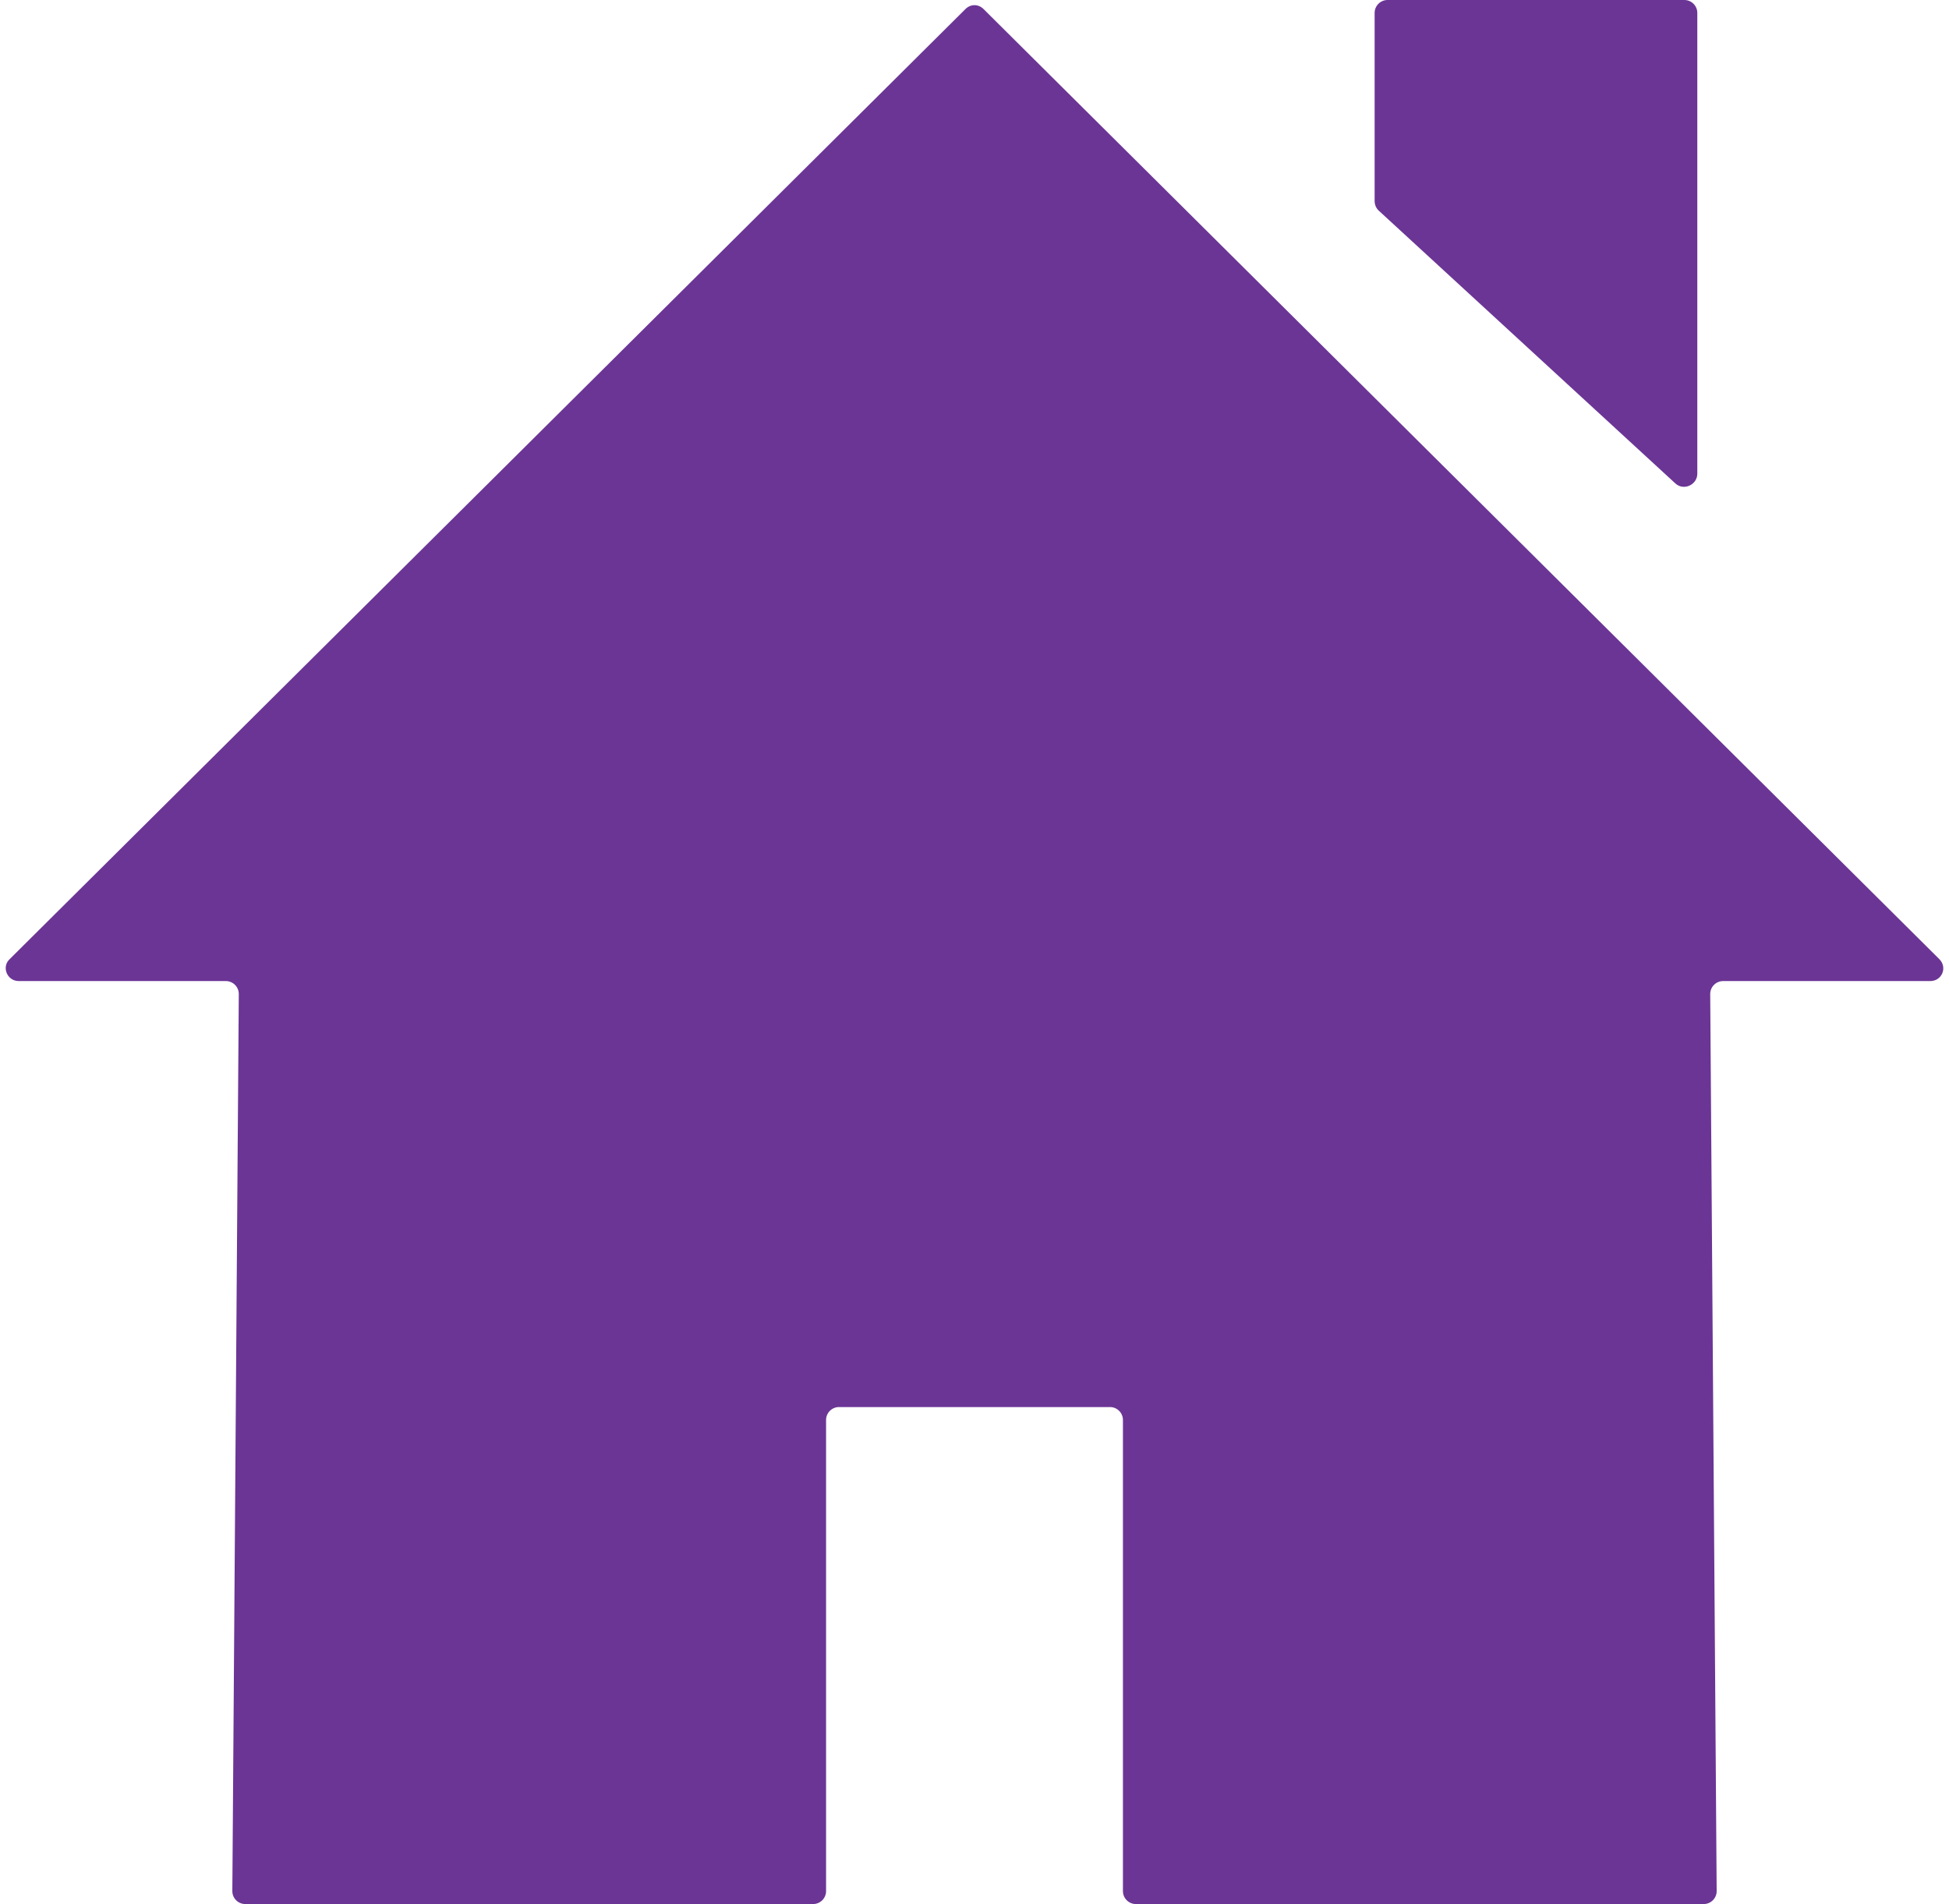
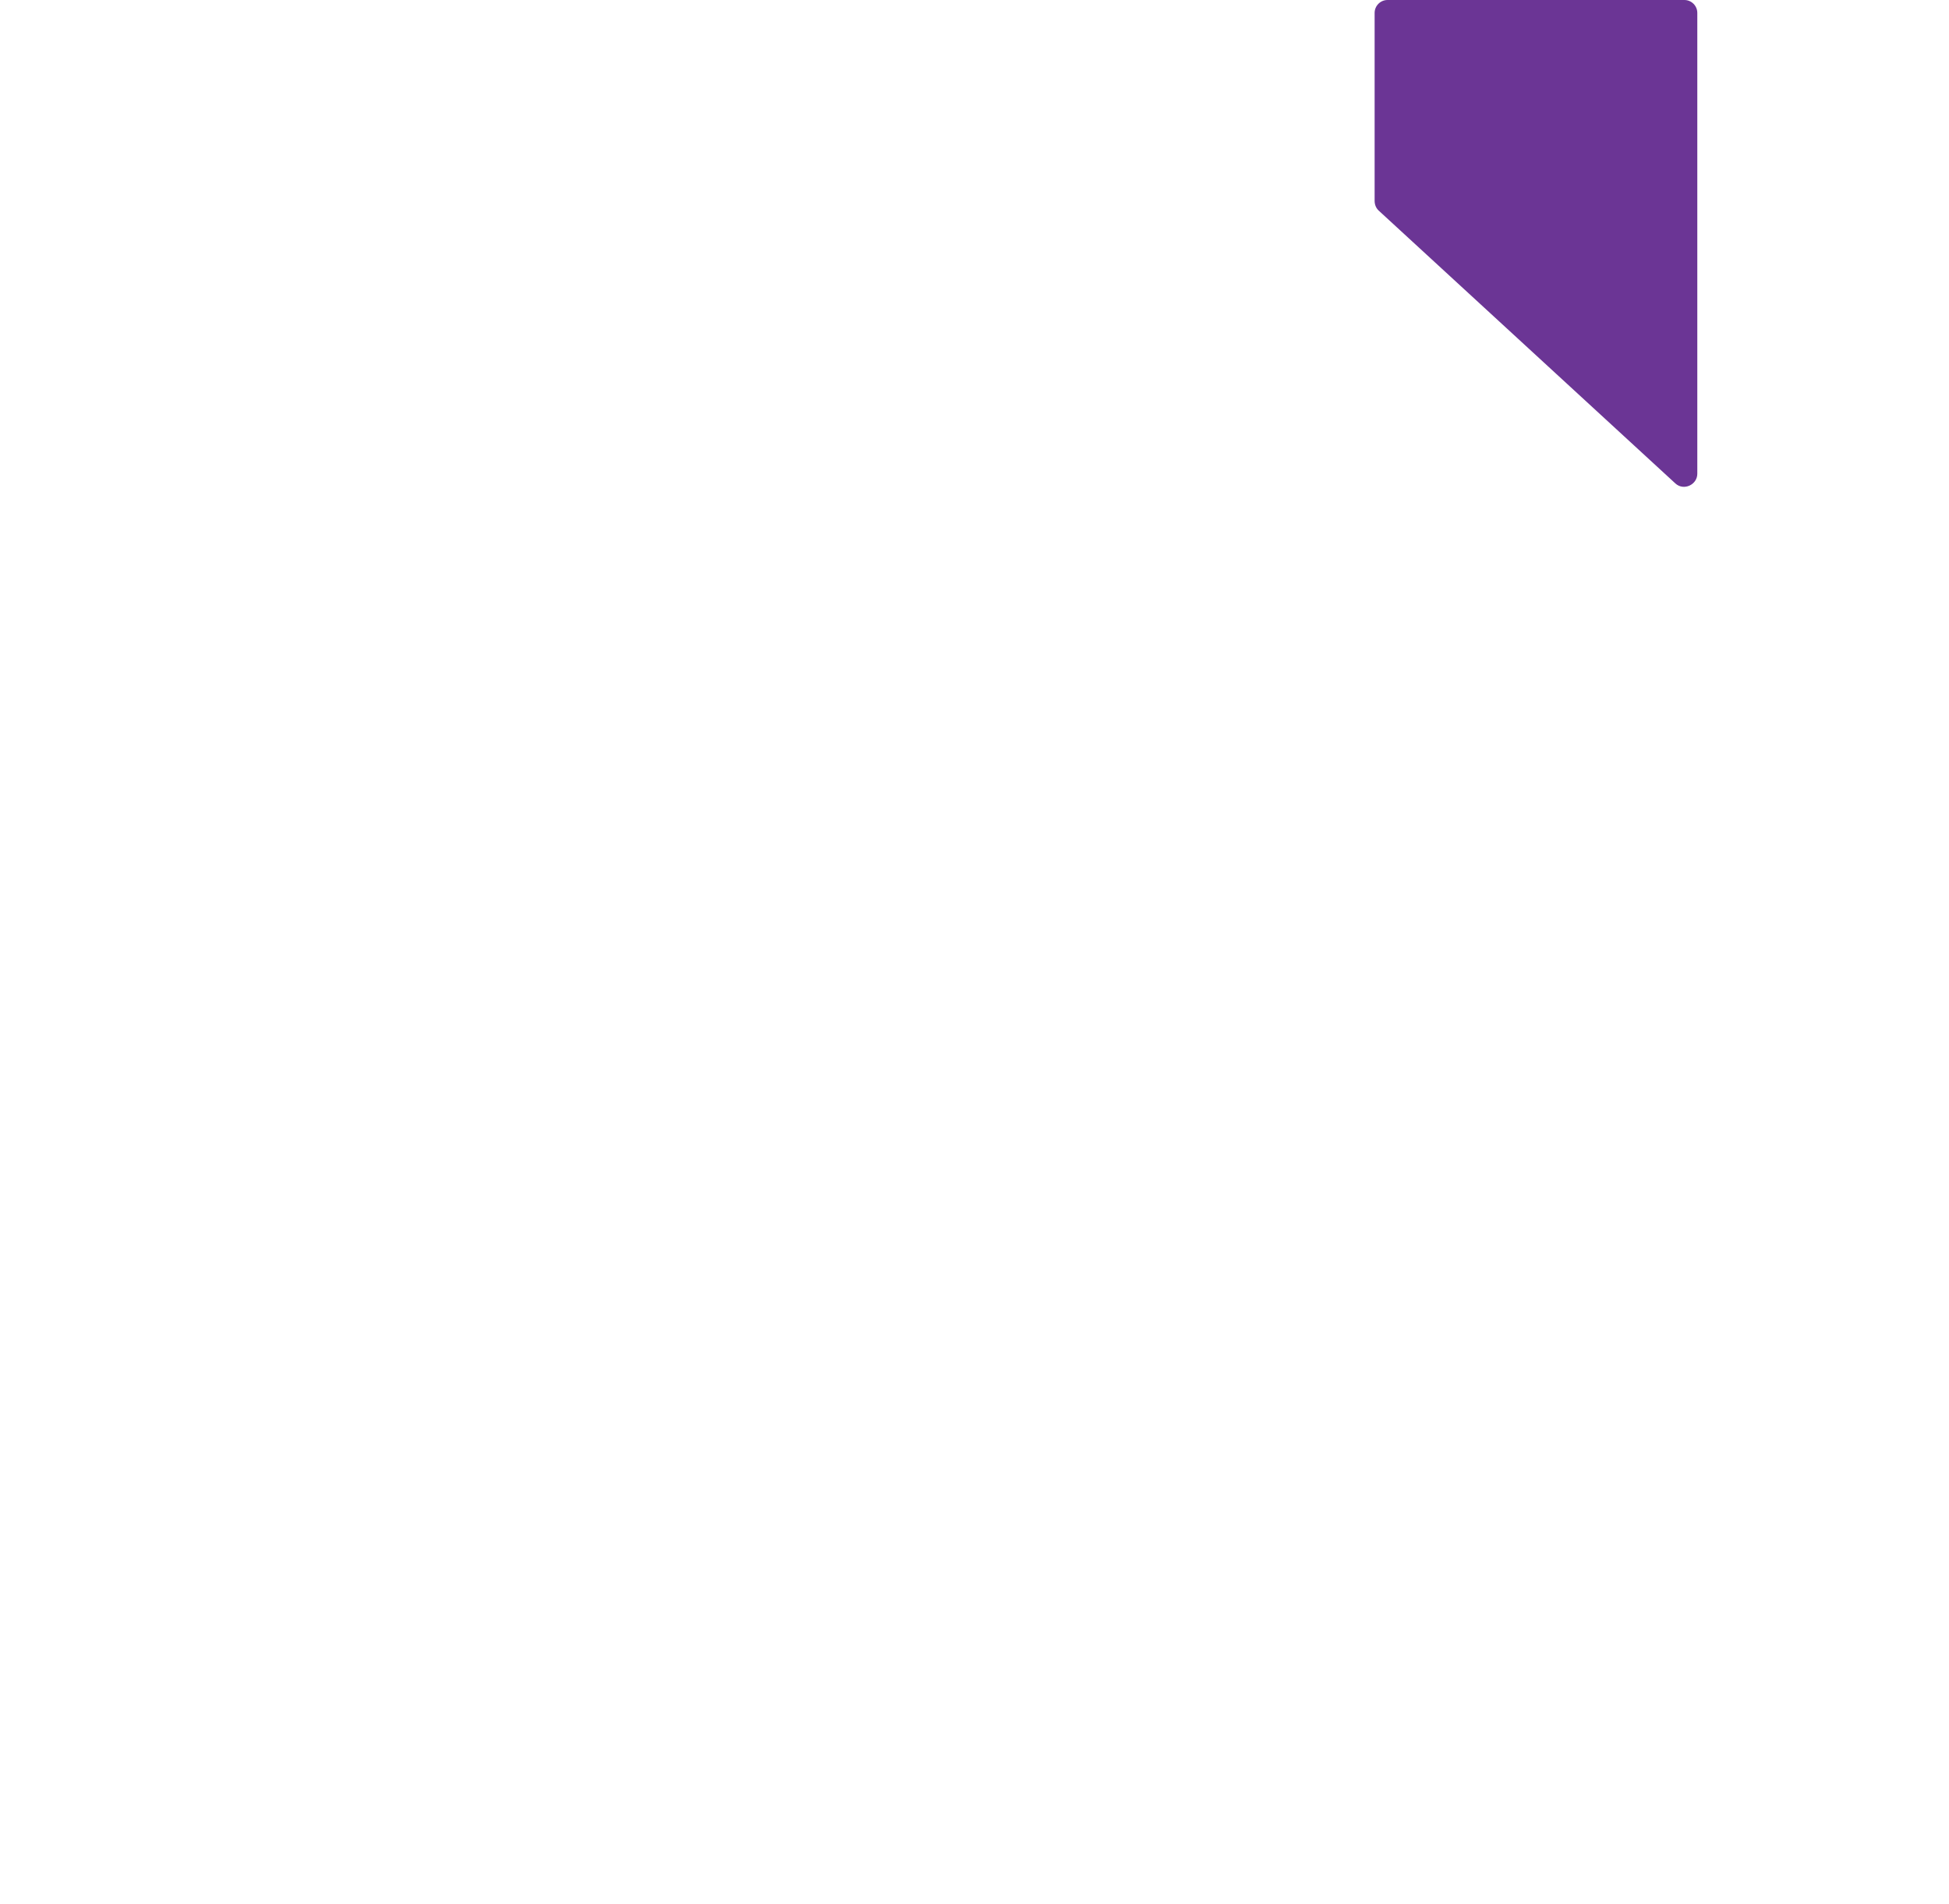
<svg xmlns="http://www.w3.org/2000/svg" version="1.1" id="Layer_1" x="0px" y="0px" viewBox="0 0 302 295" style="enable-background:new 0 0 302 295;" xml:space="preserve">
  <style type="text/css">
	.st0{fill:#6B3595;}
</style>
-   <path class="st0" d="M265,154l1,139c0,1.1-0.9,2-2,2h-88c-1.1,0-2-0.9-2-2v-73c0-1.1-0.9-2-2-2h-42c-1.1,0-2,0.9-2,2v73  c0,1.1-0.9,2-2,2H38c-1.1,0-2-0.9-2-2l1-139c0-1.1-0.9-2-2-2H2.9c-1.8,0-2.7-2.2-1.4-3.4L149.6,1.4c0.8-0.8,2-0.8,2.8,0l148.1,147.2  c1.3,1.3,0.4,3.4-1.4,3.4H267C265.9,152,265,152.9,265,154z" />
  <path class="st0" d="M215,0h46c1.1,0,2,0.9,2,2v71.4c0,1.7-2.1,2.7-3.4,1.5l-46-42.3c-0.4-0.4-0.6-0.9-0.6-1.5V2  C213,0.9,213.9,0,215,0z" />
</svg>